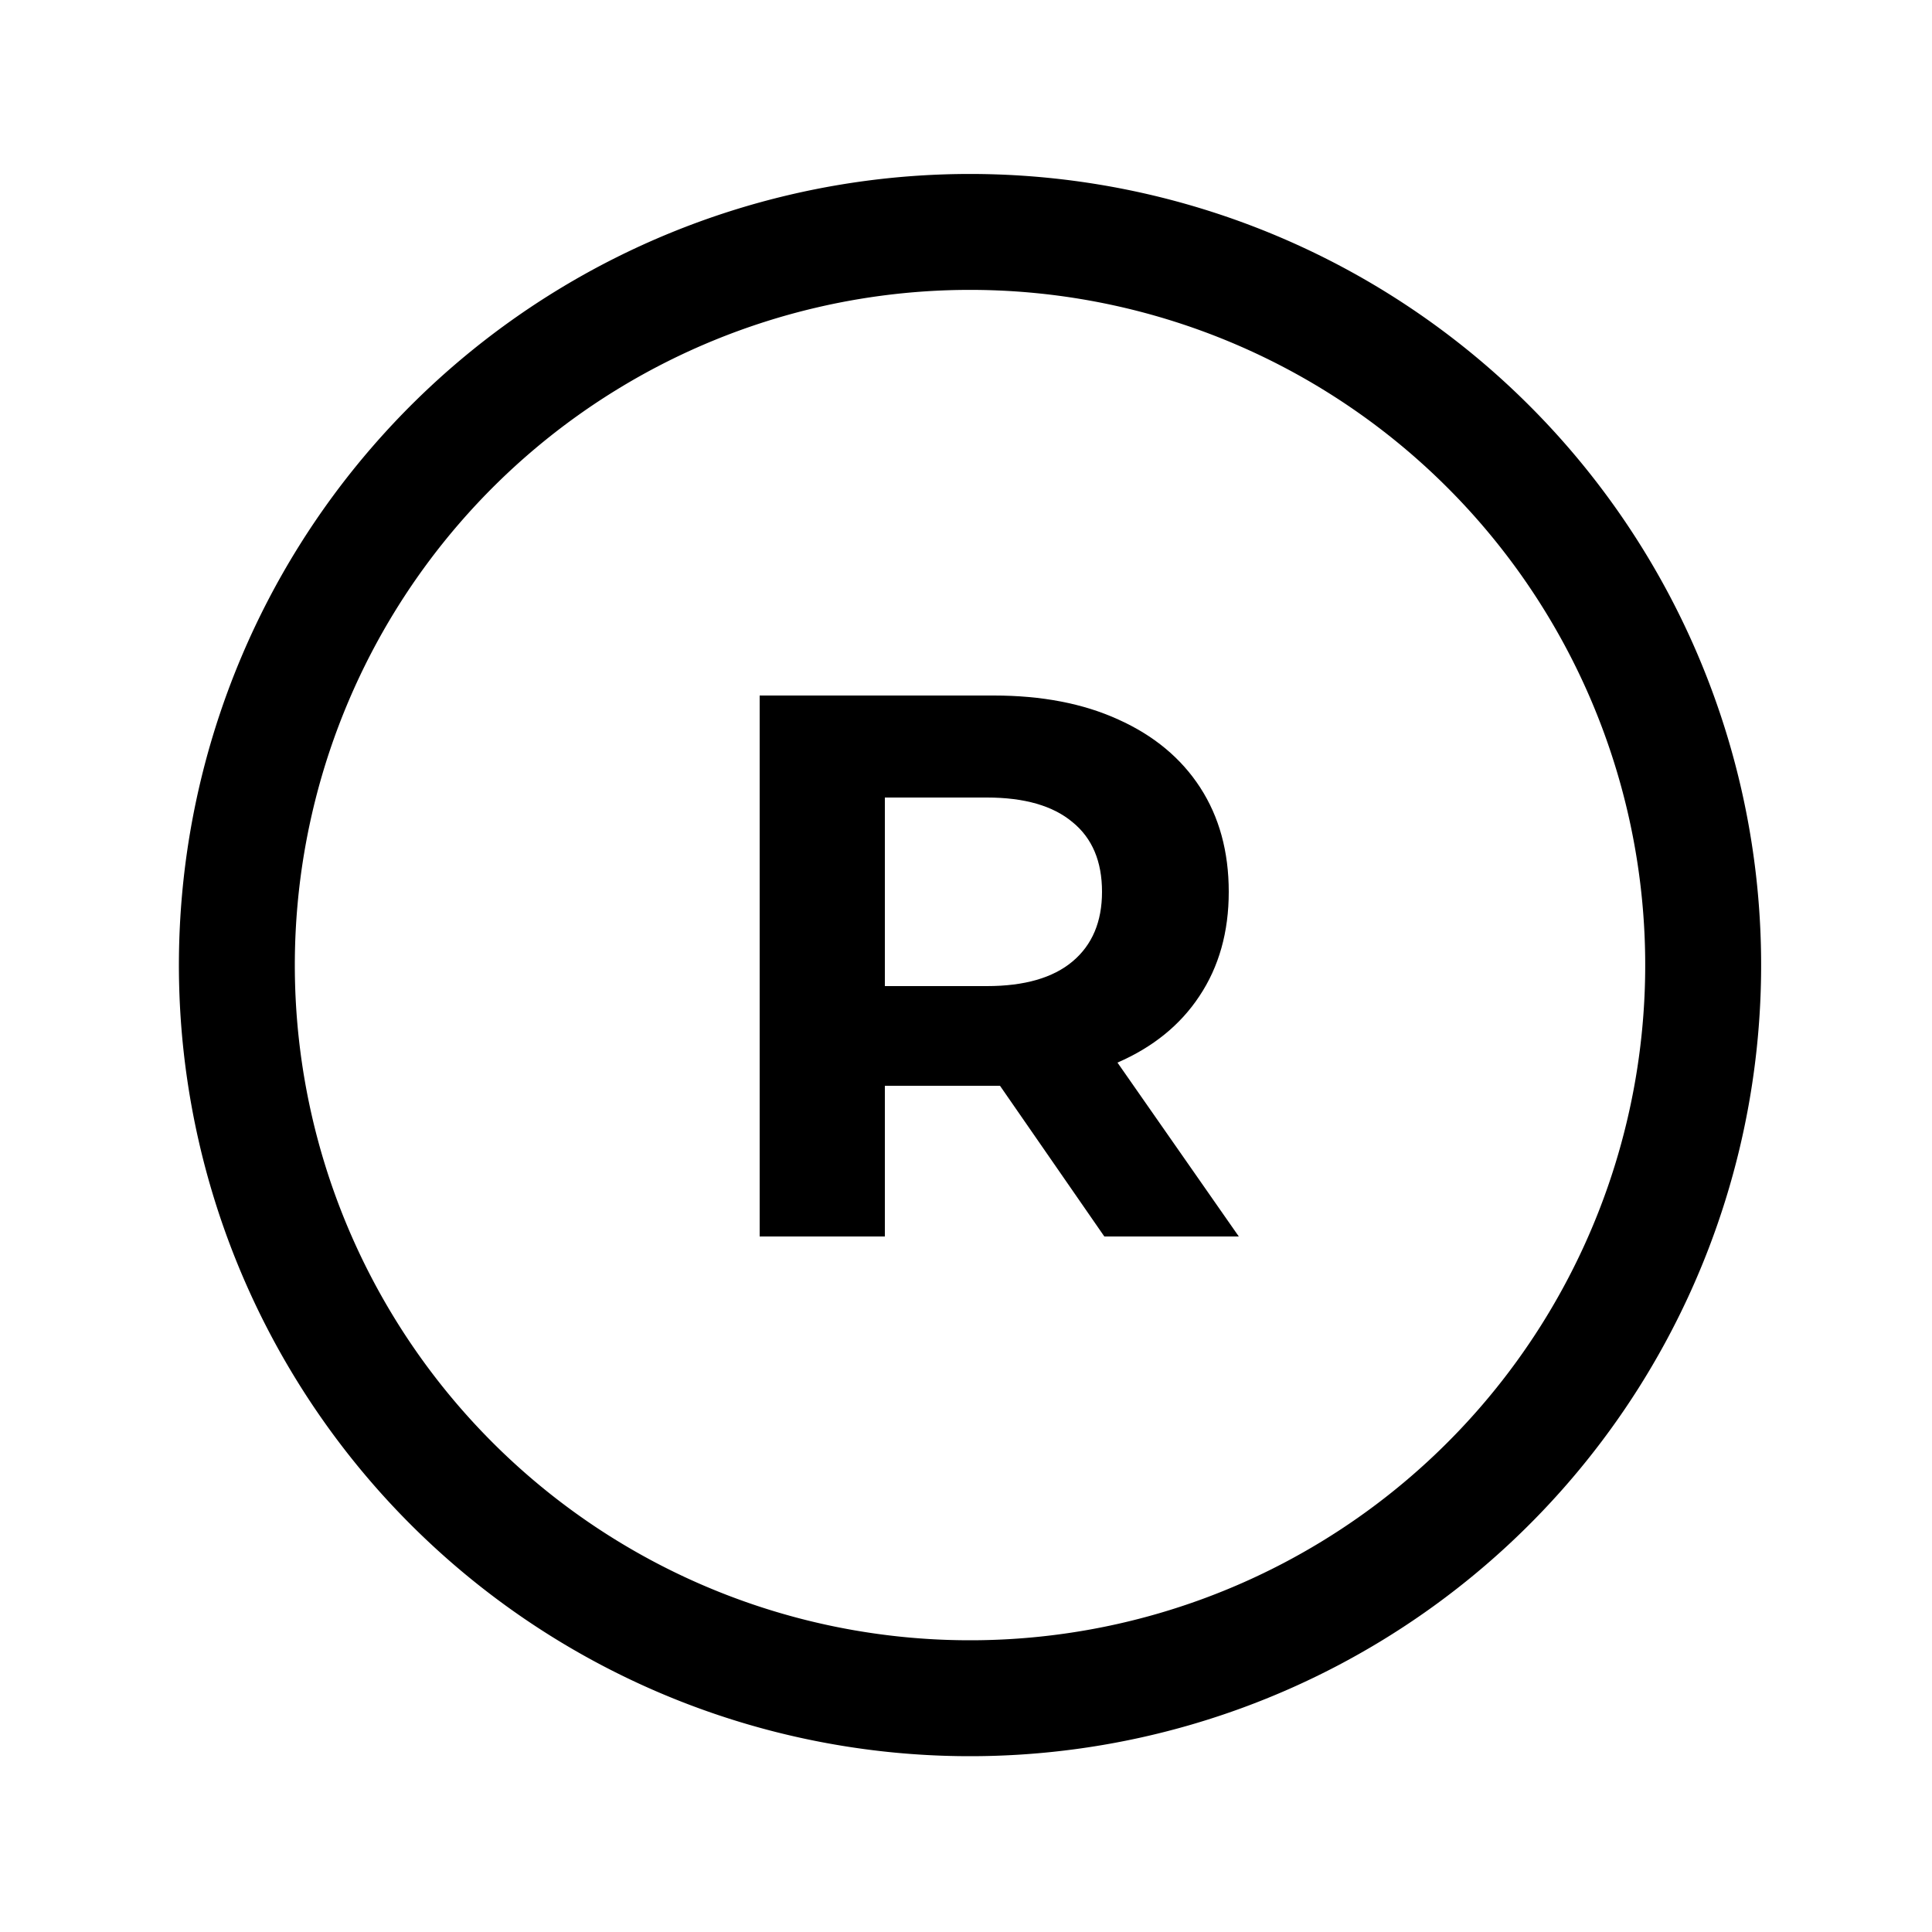
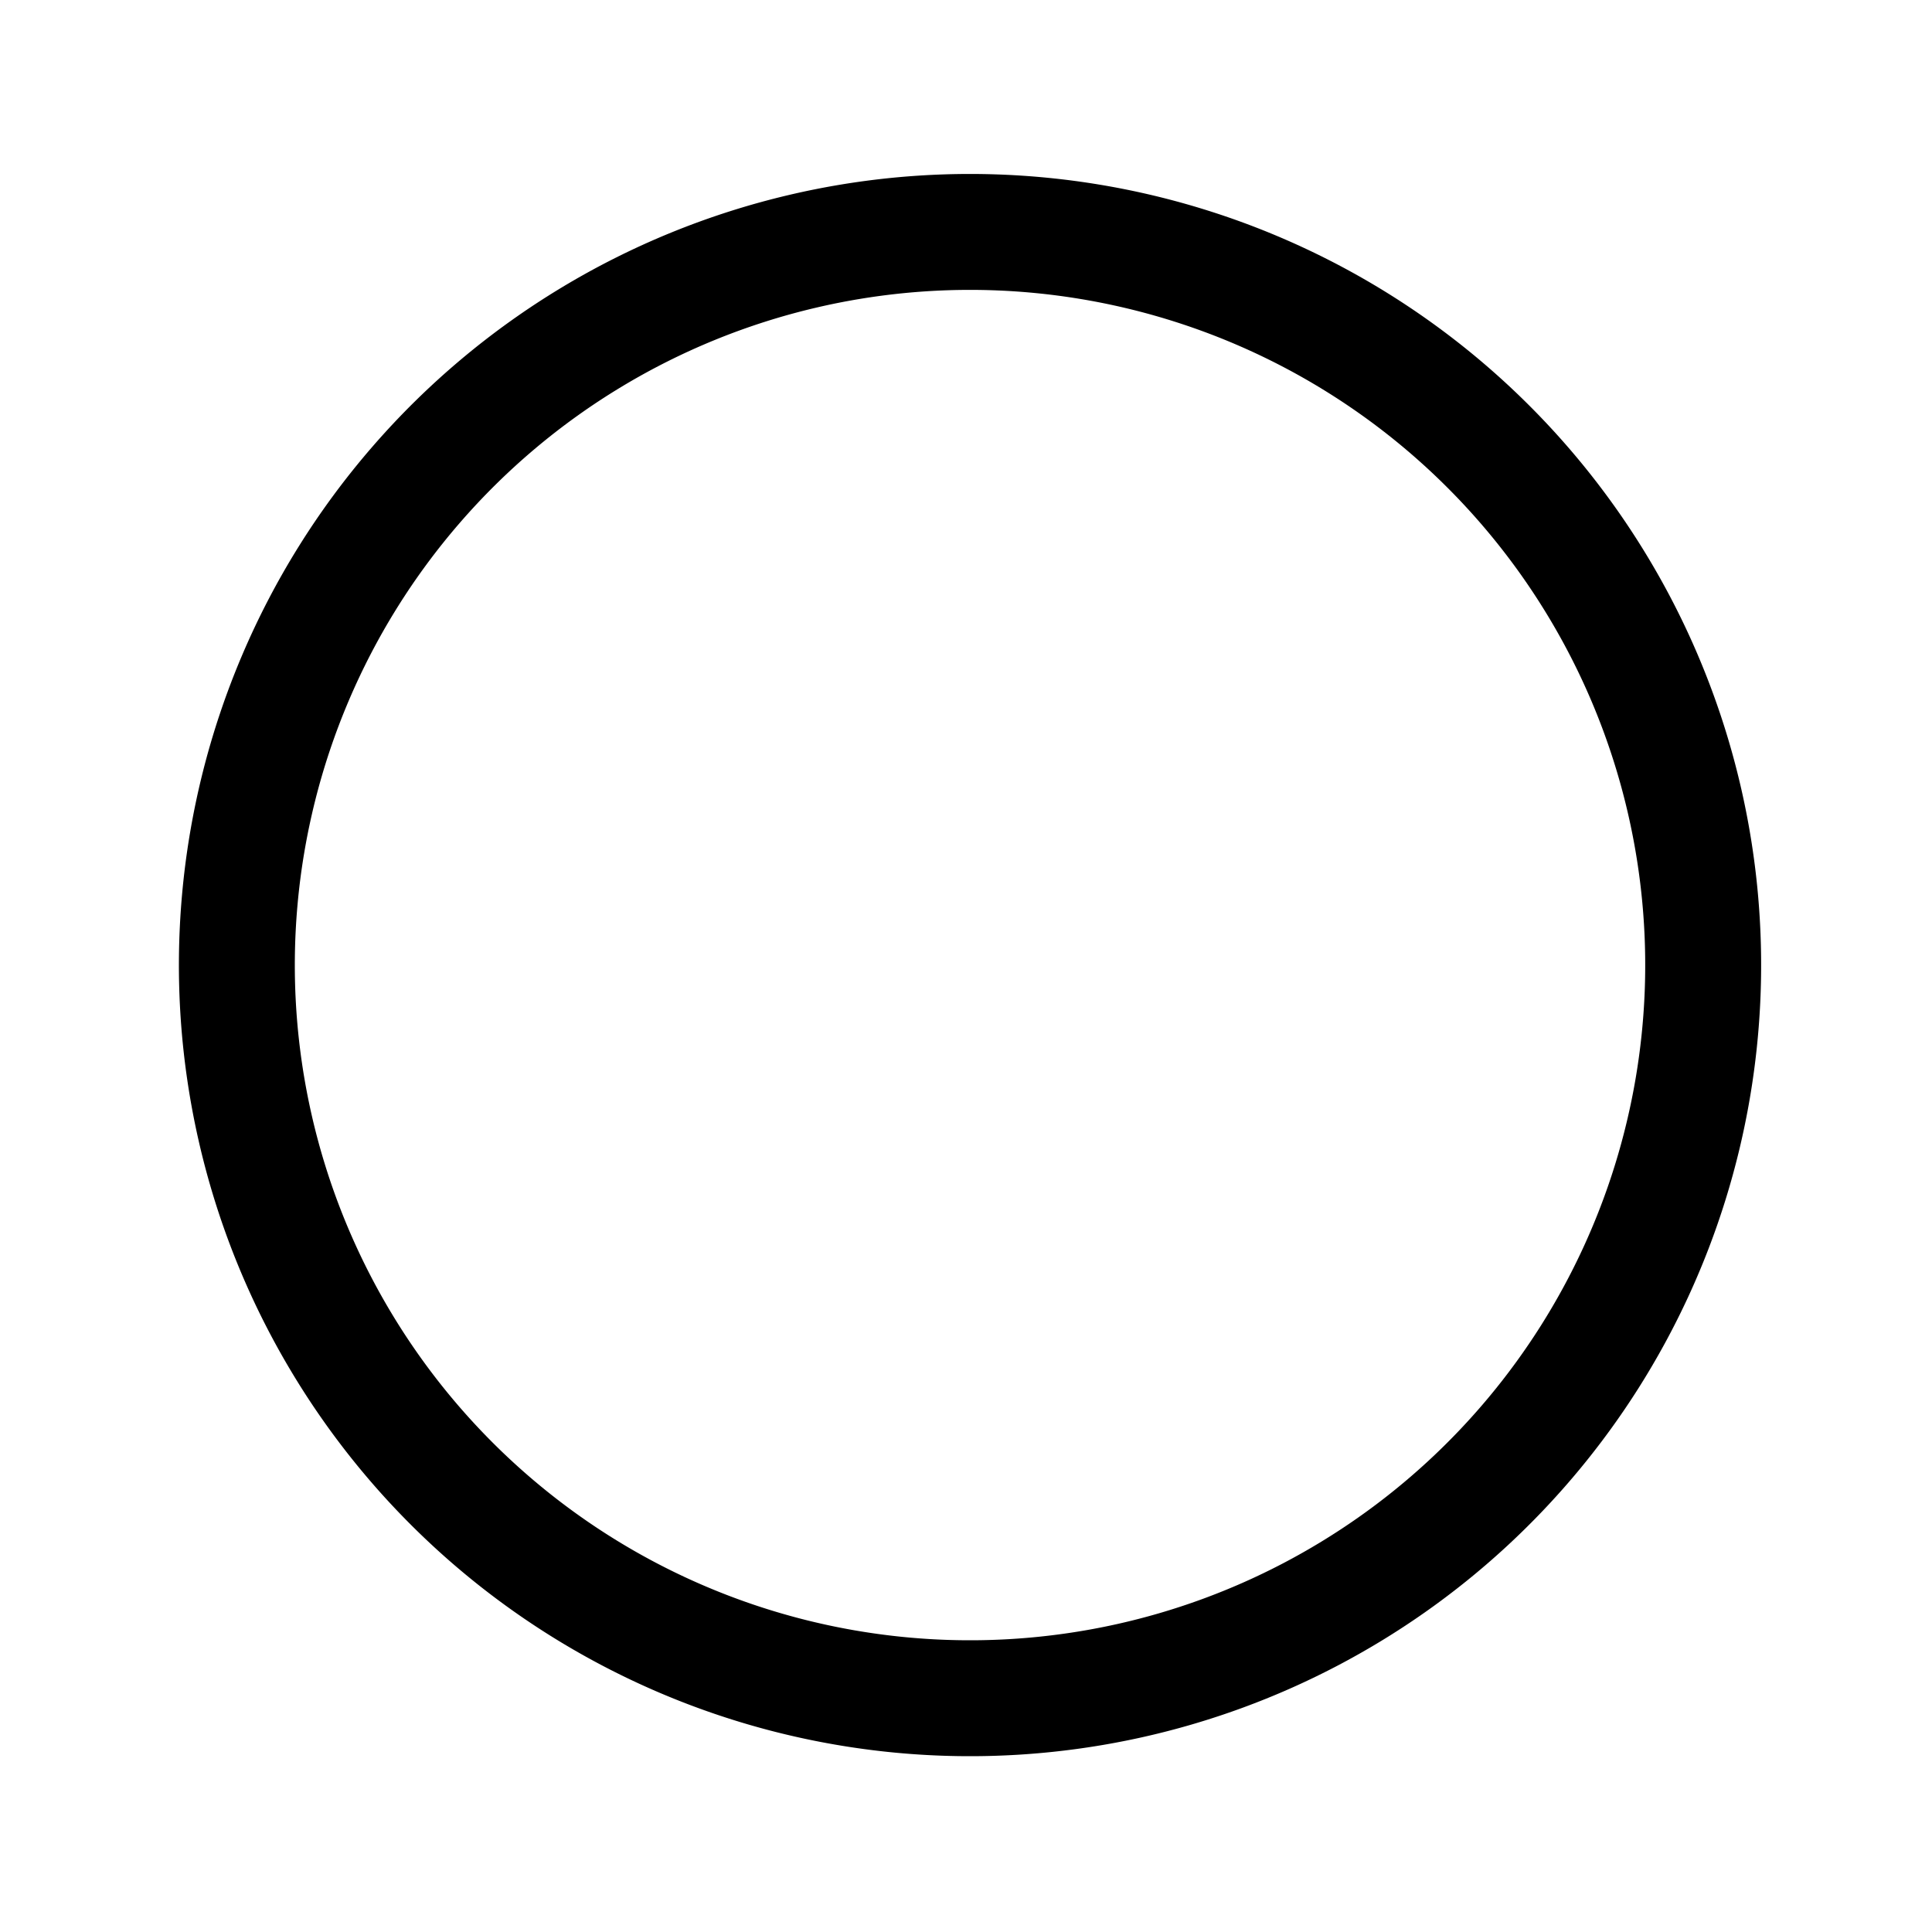
<svg xmlns="http://www.w3.org/2000/svg" width="50" height="50" viewBox="0 0 50 50" fill="none">
  <path d="M20.778 6.502a18.974 18.974 0 1 1 8.444 36.996 18.974 18.974 0 0 1-8.444-36.996Z" stroke="#000" stroke-width="3" />
-   <path d="m28.58 32-2.7-3.9H22.9V32h-3.24V18h6.06q1.86 0 3.22.62 1.38.62 2.12 1.76t.74 2.7-.76 2.7q-.74 1.12-2.12 1.72l3.14 4.5zm-.06-8.92q0-1.18-.76-1.8-.76-.64-2.22-.64H22.9v4.88h2.64q1.46 0 2.22-.64t.76-1.8" fill="#000" />
</svg>